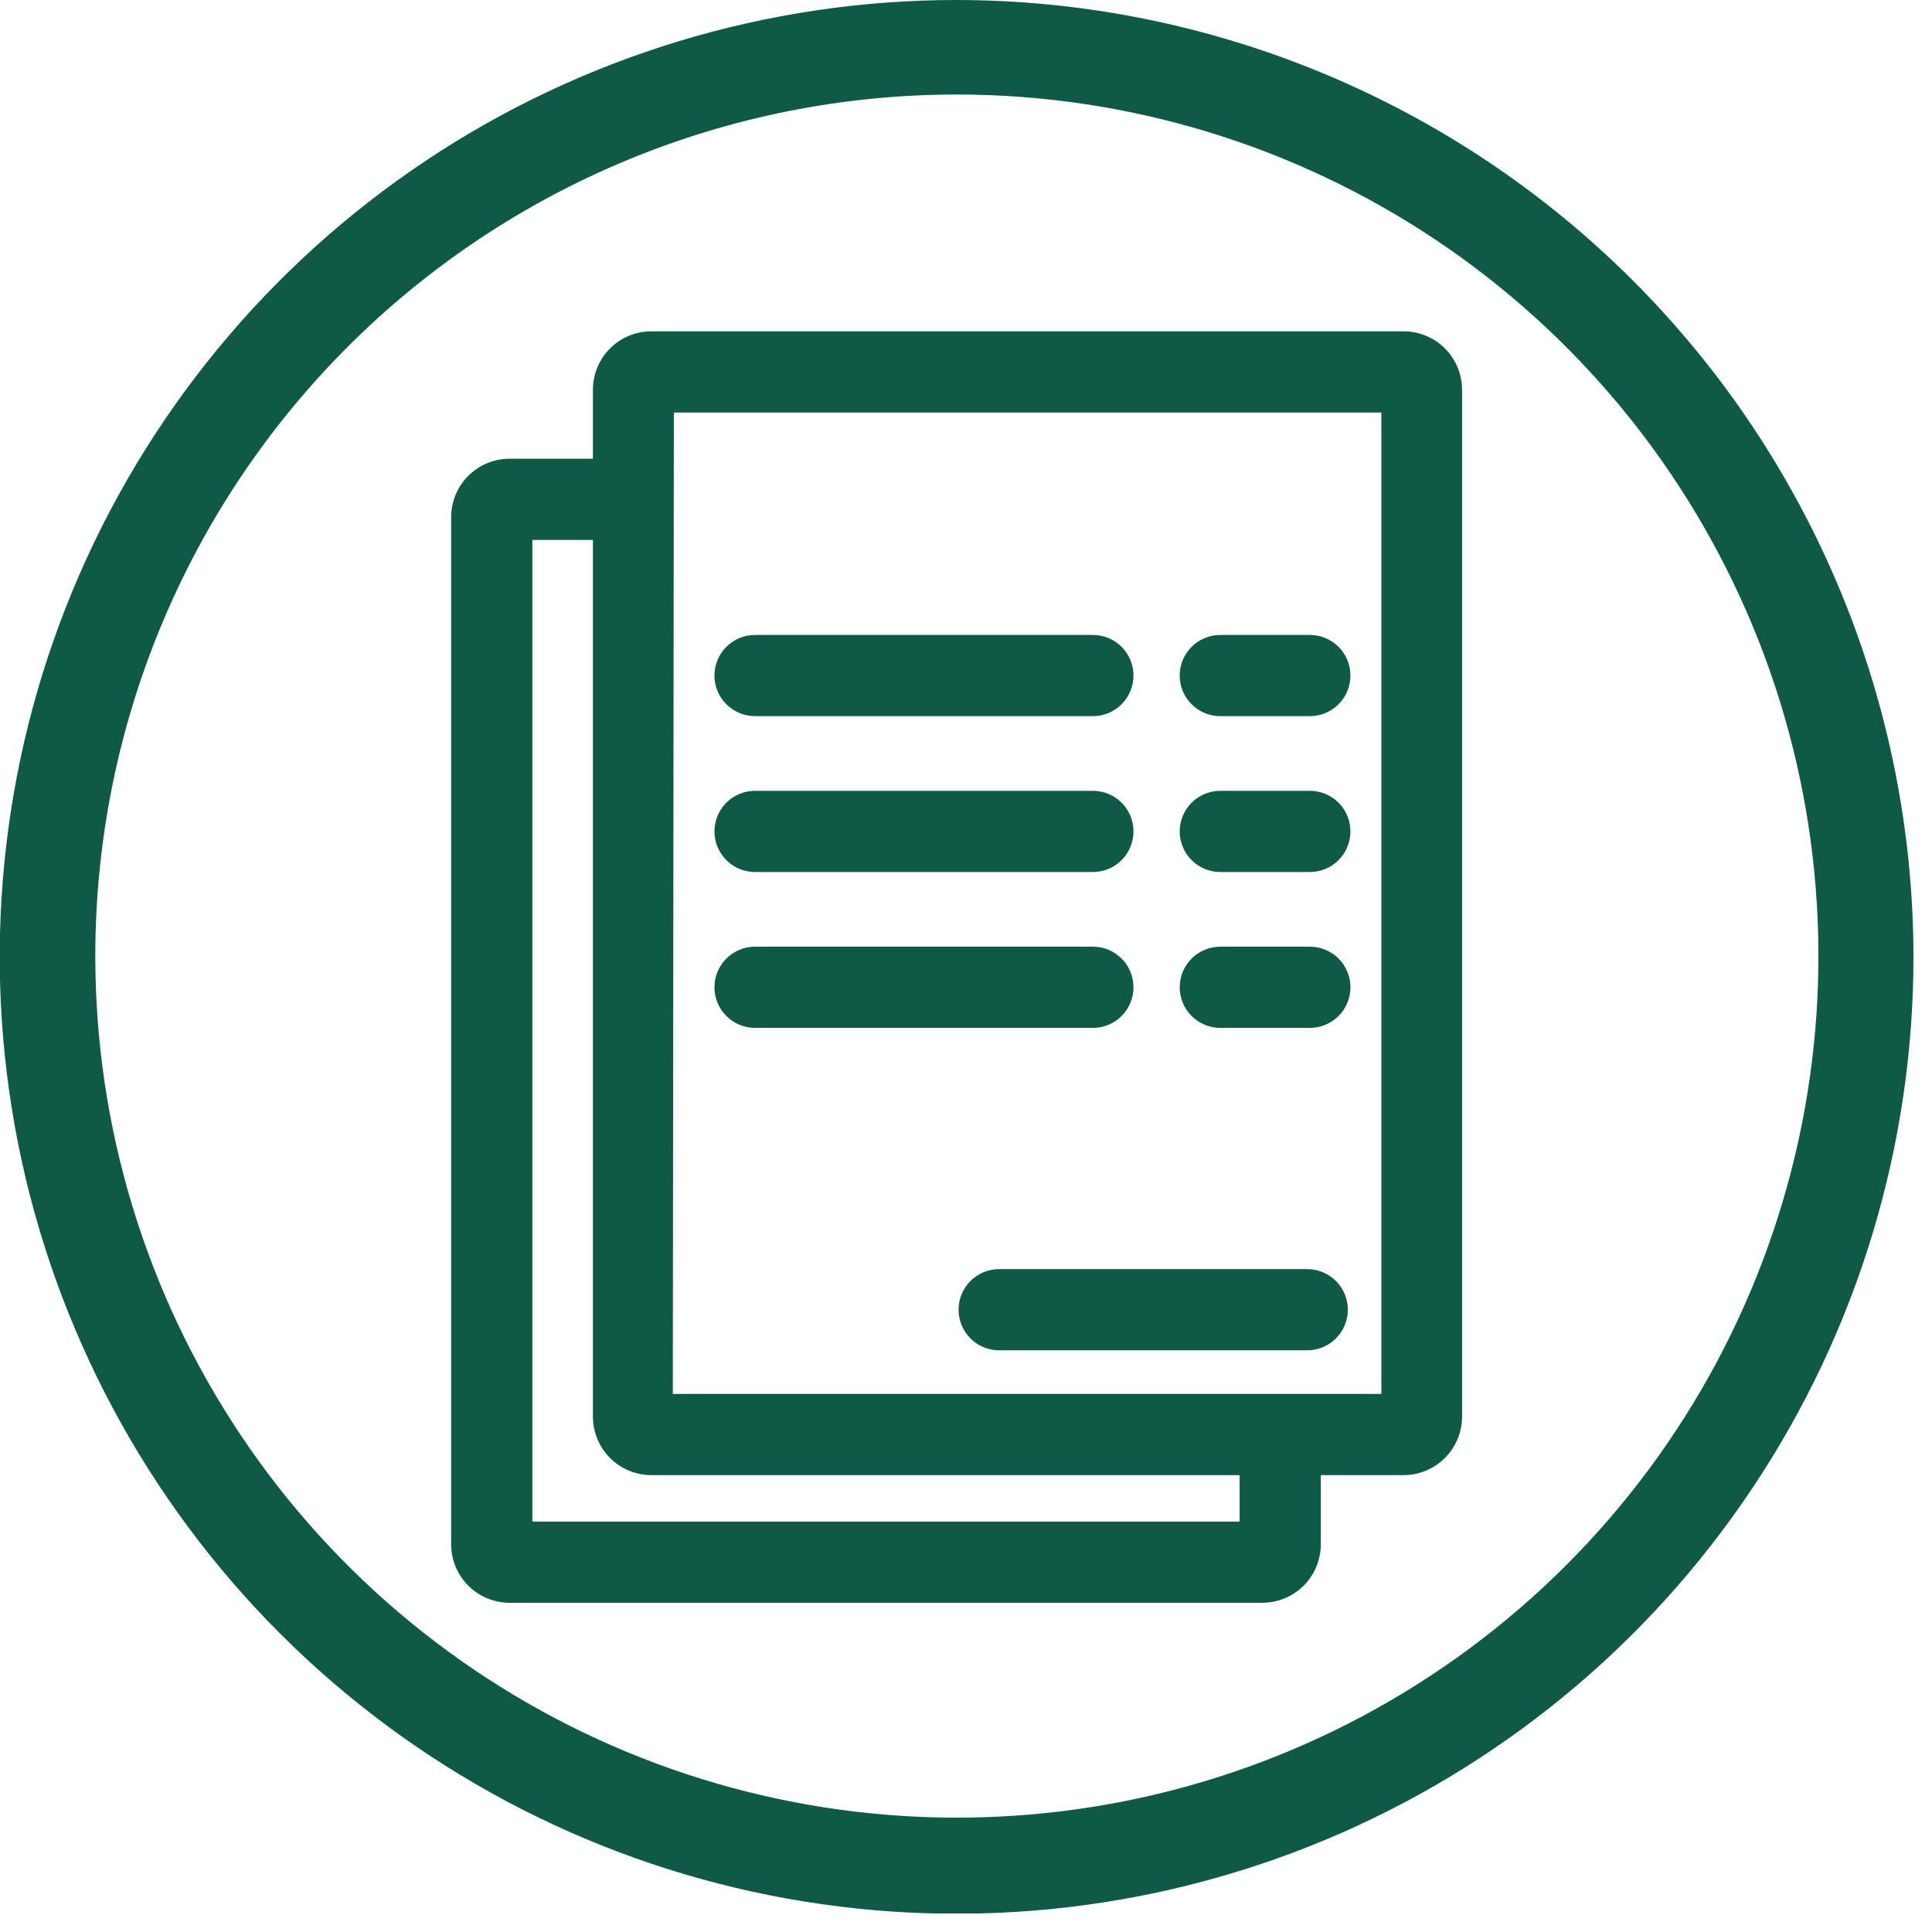
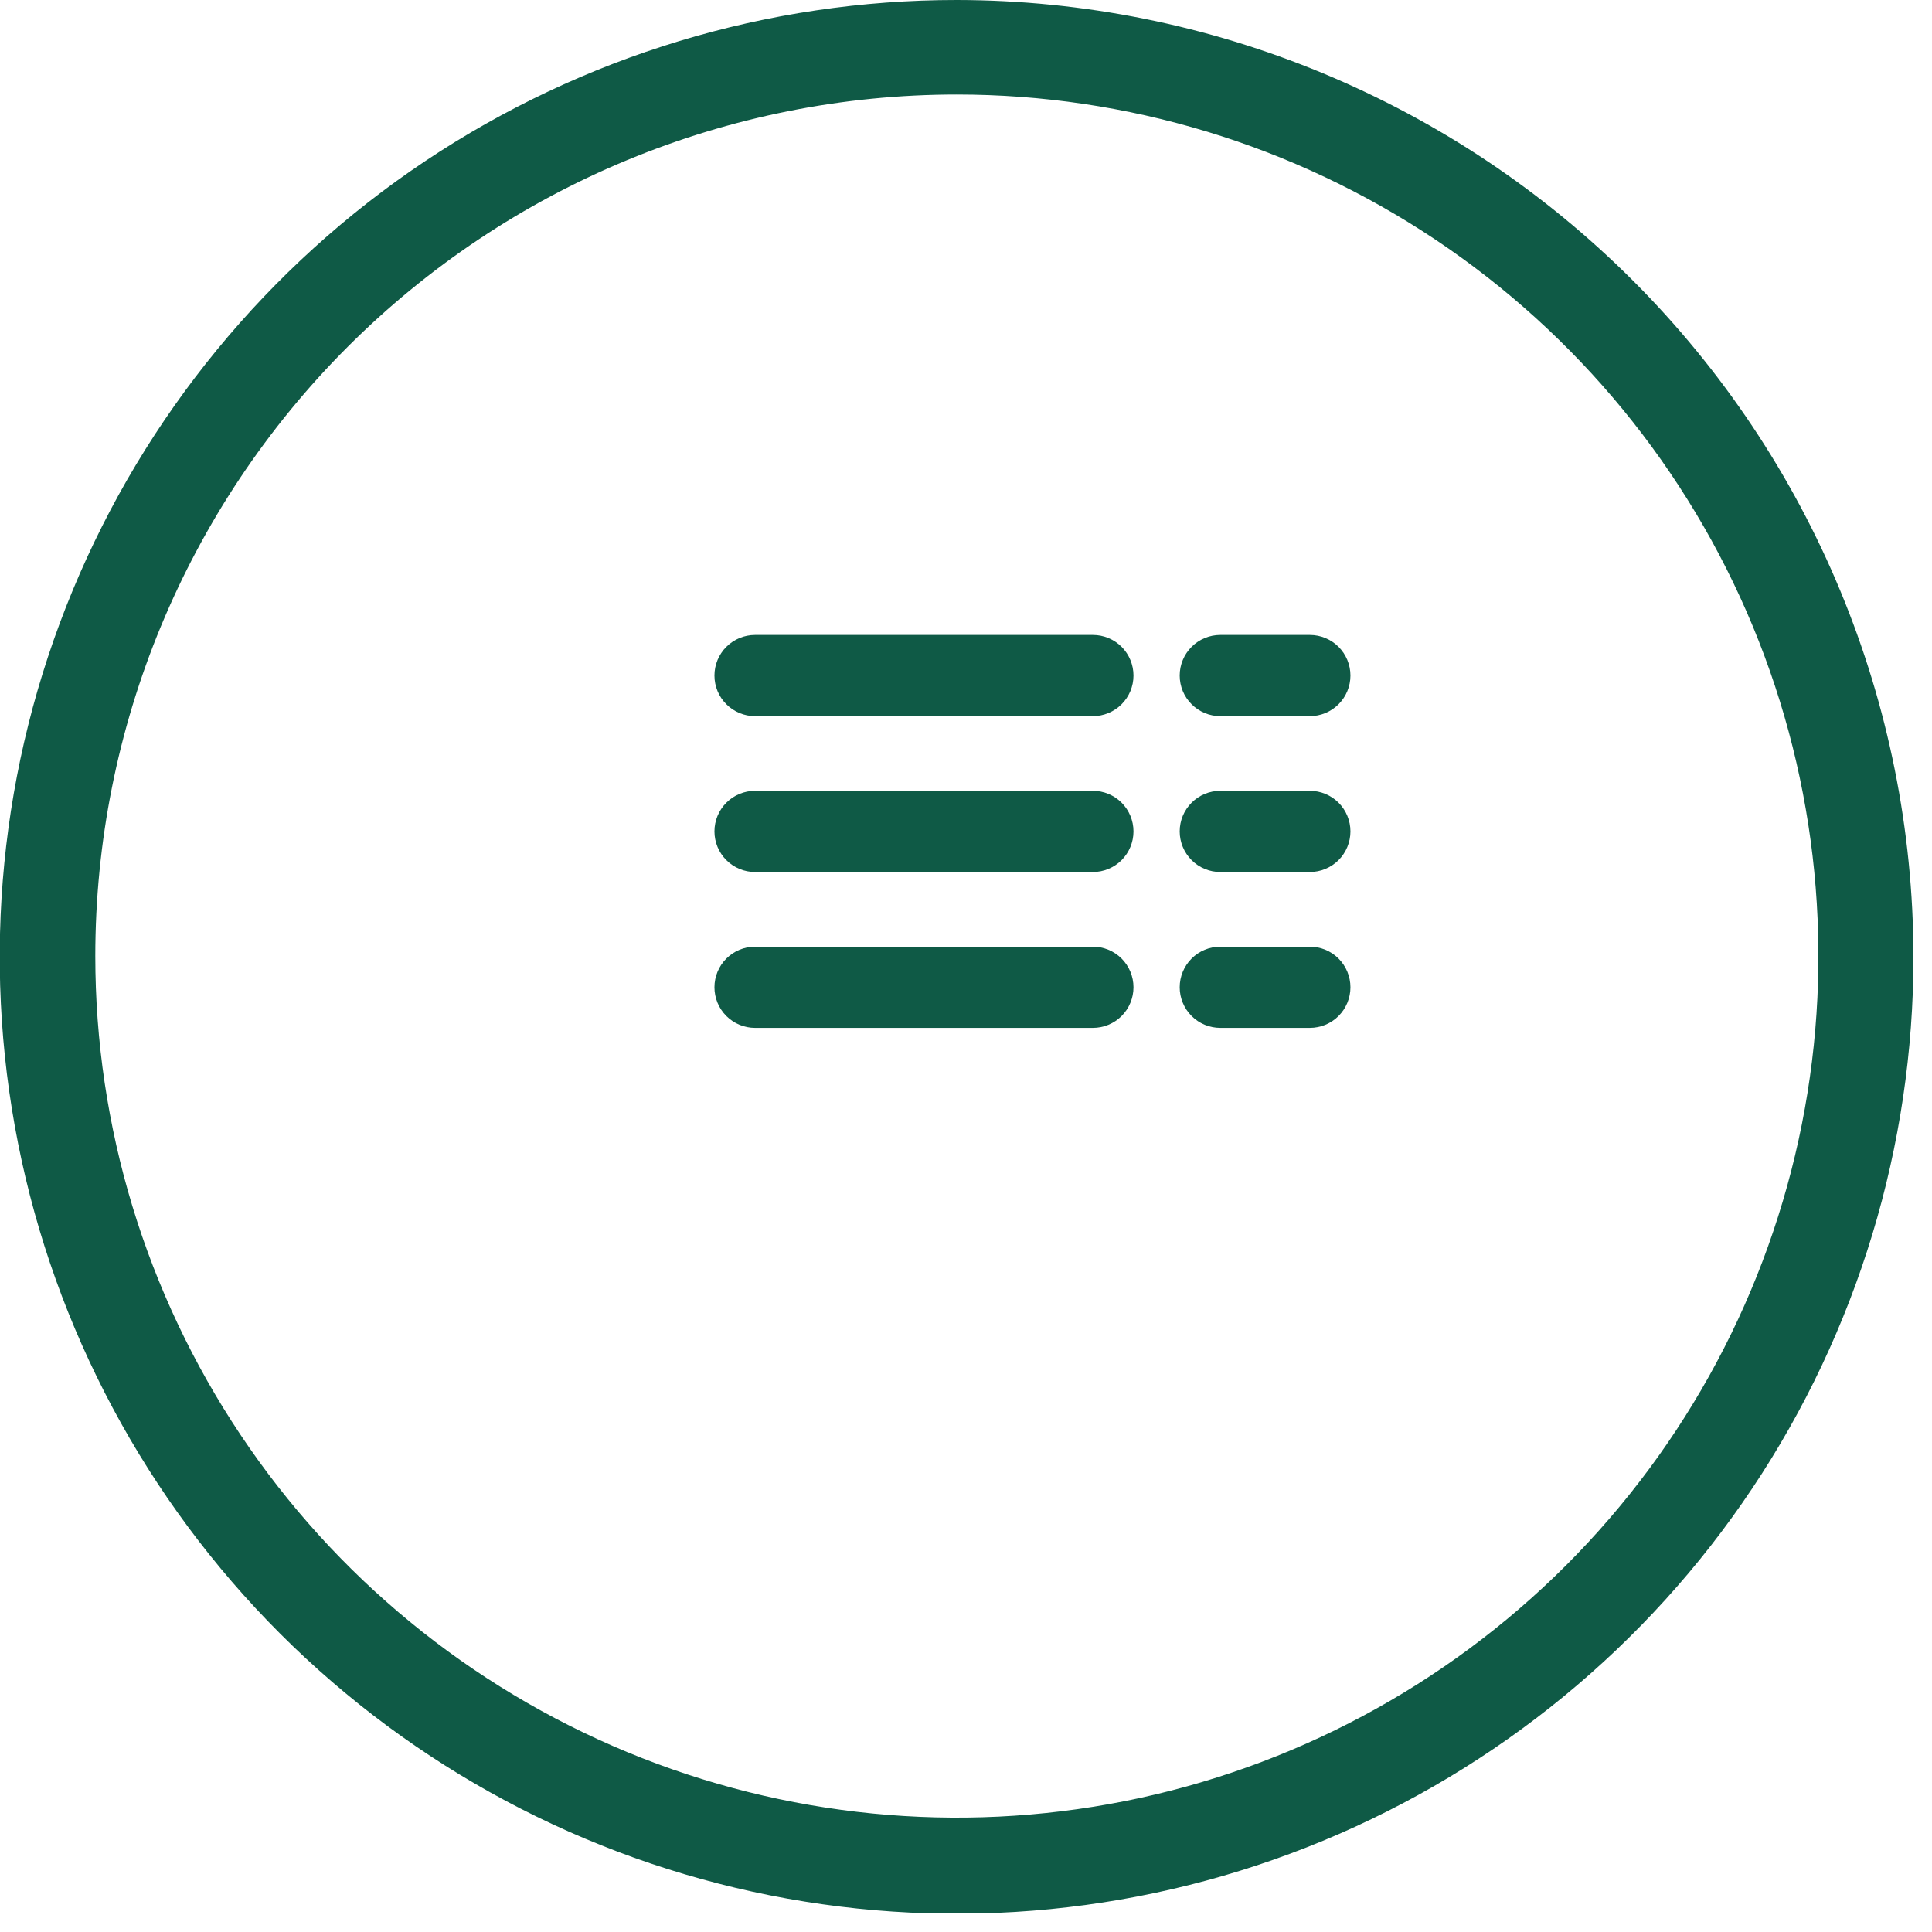
<svg xmlns="http://www.w3.org/2000/svg" width="74" height="74" viewBox="0 0 74 74" fill="none">
  <g clip-path="url(#clip0_1700_3302)">
    <path d="M36.65 3.62C43.176 3.62 49.557 5.555 54.984 9.181C60.41 12.808 64.64 17.962 67.138 23.991C69.635 30.021 70.289 36.657 69.016 43.058C67.742 49.459 64.599 55.339 59.984 59.955C55.369 64.57 49.489 67.713 43.088 68.986C36.686 70.259 30.051 69.606 24.021 67.108C17.991 64.61 12.837 60.381 9.211 54.954C5.585 49.527 3.65 43.147 3.65 36.62C3.65 27.868 7.127 19.474 13.315 13.286C19.504 7.097 27.898 3.62 36.65 3.62ZM36.65 1.36452e-06C29.4 -0.002 22.313 2.146 16.284 6.172C10.256 10.199 5.557 15.923 2.781 22.62C0.006 29.317 -0.72 36.687 0.693 43.798C2.107 50.908 5.598 57.439 10.724 62.566C15.851 67.692 22.382 71.182 29.492 72.596C36.602 74.01 43.972 73.284 50.67 70.508C57.367 67.733 63.091 63.034 67.117 57.005C71.144 50.977 73.292 43.889 73.29 36.64C73.276 26.927 69.412 17.615 62.544 10.746C55.675 3.878 46.363 0.013 36.65 1.36452e-06Z" fill="#0F5A46" />
-     <path d="M48.34 61.39H19.52C19.226 61.39 18.934 61.332 18.663 61.219C18.391 61.107 18.144 60.942 17.936 60.734C17.728 60.526 17.563 60.279 17.45 60.007C17.338 59.735 17.28 59.444 17.28 59.15V19.81C17.28 19.216 17.516 18.646 17.936 18.226C18.356 17.806 18.926 17.57 19.52 17.57H23.39C23.802 17.57 24.198 17.734 24.489 18.025C24.781 18.317 24.945 18.712 24.945 19.125C24.945 19.537 24.781 19.933 24.489 20.224C24.198 20.516 23.802 20.68 23.39 20.68H20.39V58.28H47.48V55.68C47.48 55.267 47.644 54.872 47.935 54.58C48.227 54.289 48.622 54.125 49.035 54.125C49.447 54.125 49.843 54.289 50.134 54.58C50.426 54.872 50.59 55.267 50.59 55.68V59.14C50.591 59.436 50.534 59.729 50.421 60.002C50.309 60.276 50.143 60.525 49.934 60.734C49.724 60.943 49.476 61.109 49.202 61.221C48.929 61.334 48.636 61.391 48.34 61.39Z" fill="#0F5A46" />
-     <path d="M53.77 56.5H24.95C24.356 56.5 23.786 56.264 23.366 55.844C22.946 55.424 22.71 54.854 22.71 54.26V14.93C22.71 14.336 22.946 13.766 23.366 13.346C23.786 12.926 24.356 12.69 24.95 12.69H53.77C54.362 12.693 54.929 12.93 55.347 13.35C55.765 13.769 56 14.338 56 14.93V54.26C56 54.852 55.765 55.42 55.347 55.84C54.929 56.26 54.362 56.497 53.77 56.5ZM25.77 53.39H52.91V15.8H25.81L25.77 53.39Z" fill="#0F5A46" />
    <path d="M41.86 27.43H28.92C28.508 27.43 28.112 27.266 27.821 26.974C27.529 26.683 27.365 26.287 27.365 25.875C27.365 25.462 27.529 25.067 27.821 24.775C28.112 24.484 28.508 24.32 28.92 24.32H41.86C42.273 24.32 42.668 24.484 42.96 24.775C43.251 25.067 43.415 25.462 43.415 25.875C43.415 26.287 43.251 26.683 42.96 26.974C42.668 27.266 42.273 27.43 41.86 27.43Z" fill="#0F5A46" />
    <path d="M41.86 33.4H28.92C28.508 33.4 28.112 33.236 27.821 32.945C27.529 32.653 27.365 32.257 27.365 31.845C27.365 31.433 27.529 31.037 27.821 30.745C28.112 30.454 28.508 30.29 28.92 30.29H41.86C42.273 30.29 42.668 30.454 42.96 30.745C43.251 31.037 43.415 31.433 43.415 31.845C43.415 32.257 43.251 32.653 42.96 32.945C42.668 33.236 42.273 33.4 41.86 33.4Z" fill="#0F5A46" />
-     <path d="M50.18 33.4H46.74C46.328 33.4 45.932 33.236 45.641 32.945C45.349 32.653 45.185 32.257 45.185 31.845C45.185 31.433 45.349 31.037 45.641 30.745C45.932 30.454 46.328 30.29 46.74 30.29H50.17C50.583 30.29 50.978 30.454 51.27 30.745C51.561 31.037 51.725 31.433 51.725 31.845C51.725 32.257 51.561 32.653 51.27 32.945C50.978 33.236 50.583 33.4 50.17 33.4H50.18Z" fill="#0F5A46" />
+     <path d="M50.18 33.4H46.74C46.328 33.4 45.932 33.236 45.641 32.945C45.349 32.653 45.185 32.257 45.185 31.845C45.185 31.433 45.349 31.037 45.641 30.745C45.932 30.454 46.328 30.29 46.74 30.29H50.17C50.583 30.29 50.978 30.454 51.27 30.745C51.561 31.037 51.725 31.433 51.725 31.845C51.725 32.257 51.561 32.653 51.27 32.945C50.978 33.236 50.583 33.4 50.17 33.4Z" fill="#0F5A46" />
    <path d="M41.86 39.37H28.92C28.508 39.37 28.112 39.206 27.821 38.915C27.529 38.623 27.365 38.227 27.365 37.815C27.365 37.403 27.529 37.007 27.821 36.715C28.112 36.424 28.508 36.26 28.92 36.26H41.86C42.273 36.26 42.668 36.424 42.96 36.715C43.251 37.007 43.415 37.403 43.415 37.815C43.415 38.227 43.251 38.623 42.96 38.915C42.668 39.206 42.273 39.37 41.86 39.37Z" fill="#0F5A46" />
    <path d="M50.18 39.37H46.74C46.328 39.37 45.932 39.206 45.641 38.915C45.349 38.623 45.185 38.227 45.185 37.815C45.185 37.403 45.349 37.007 45.641 36.715C45.932 36.424 46.328 36.26 46.74 36.26H50.17C50.583 36.26 50.978 36.424 51.27 36.715C51.561 37.007 51.725 37.403 51.725 37.815C51.725 38.227 51.561 38.623 51.27 38.915C50.978 39.206 50.583 39.37 50.17 39.37H50.18Z" fill="#0F5A46" />
    <path d="M50.18 27.43H46.74C46.328 27.43 45.932 27.266 45.641 26.974C45.349 26.683 45.185 26.287 45.185 25.875C45.185 25.462 45.349 25.067 45.641 24.775C45.932 24.484 46.328 24.32 46.74 24.32H50.17C50.583 24.32 50.978 24.484 51.27 24.775C51.561 25.067 51.725 25.462 51.725 25.875C51.725 26.287 51.561 26.683 51.27 26.974C50.978 27.266 50.583 27.43 50.17 27.43H50.18Z" fill="#0F5A46" />
-     <path d="M50.07 51.72H38.27C37.857 51.72 37.462 51.556 37.17 51.264C36.879 50.973 36.715 50.577 36.715 50.165C36.715 49.753 36.879 49.357 37.17 49.065C37.462 48.774 37.857 48.61 38.27 48.61H50.07C50.482 48.61 50.878 48.774 51.169 49.065C51.461 49.357 51.625 49.753 51.625 50.165C51.625 50.577 51.461 50.973 51.169 51.264C50.878 51.556 50.482 51.72 50.07 51.72Z" fill="#0F5A46" />
  </g>
  <defs>
    <clipPath id="clip0_1700_3302">
      <rect width="73.29" height="73.29" fill="white" />
    </clipPath>
  </defs>
</svg>